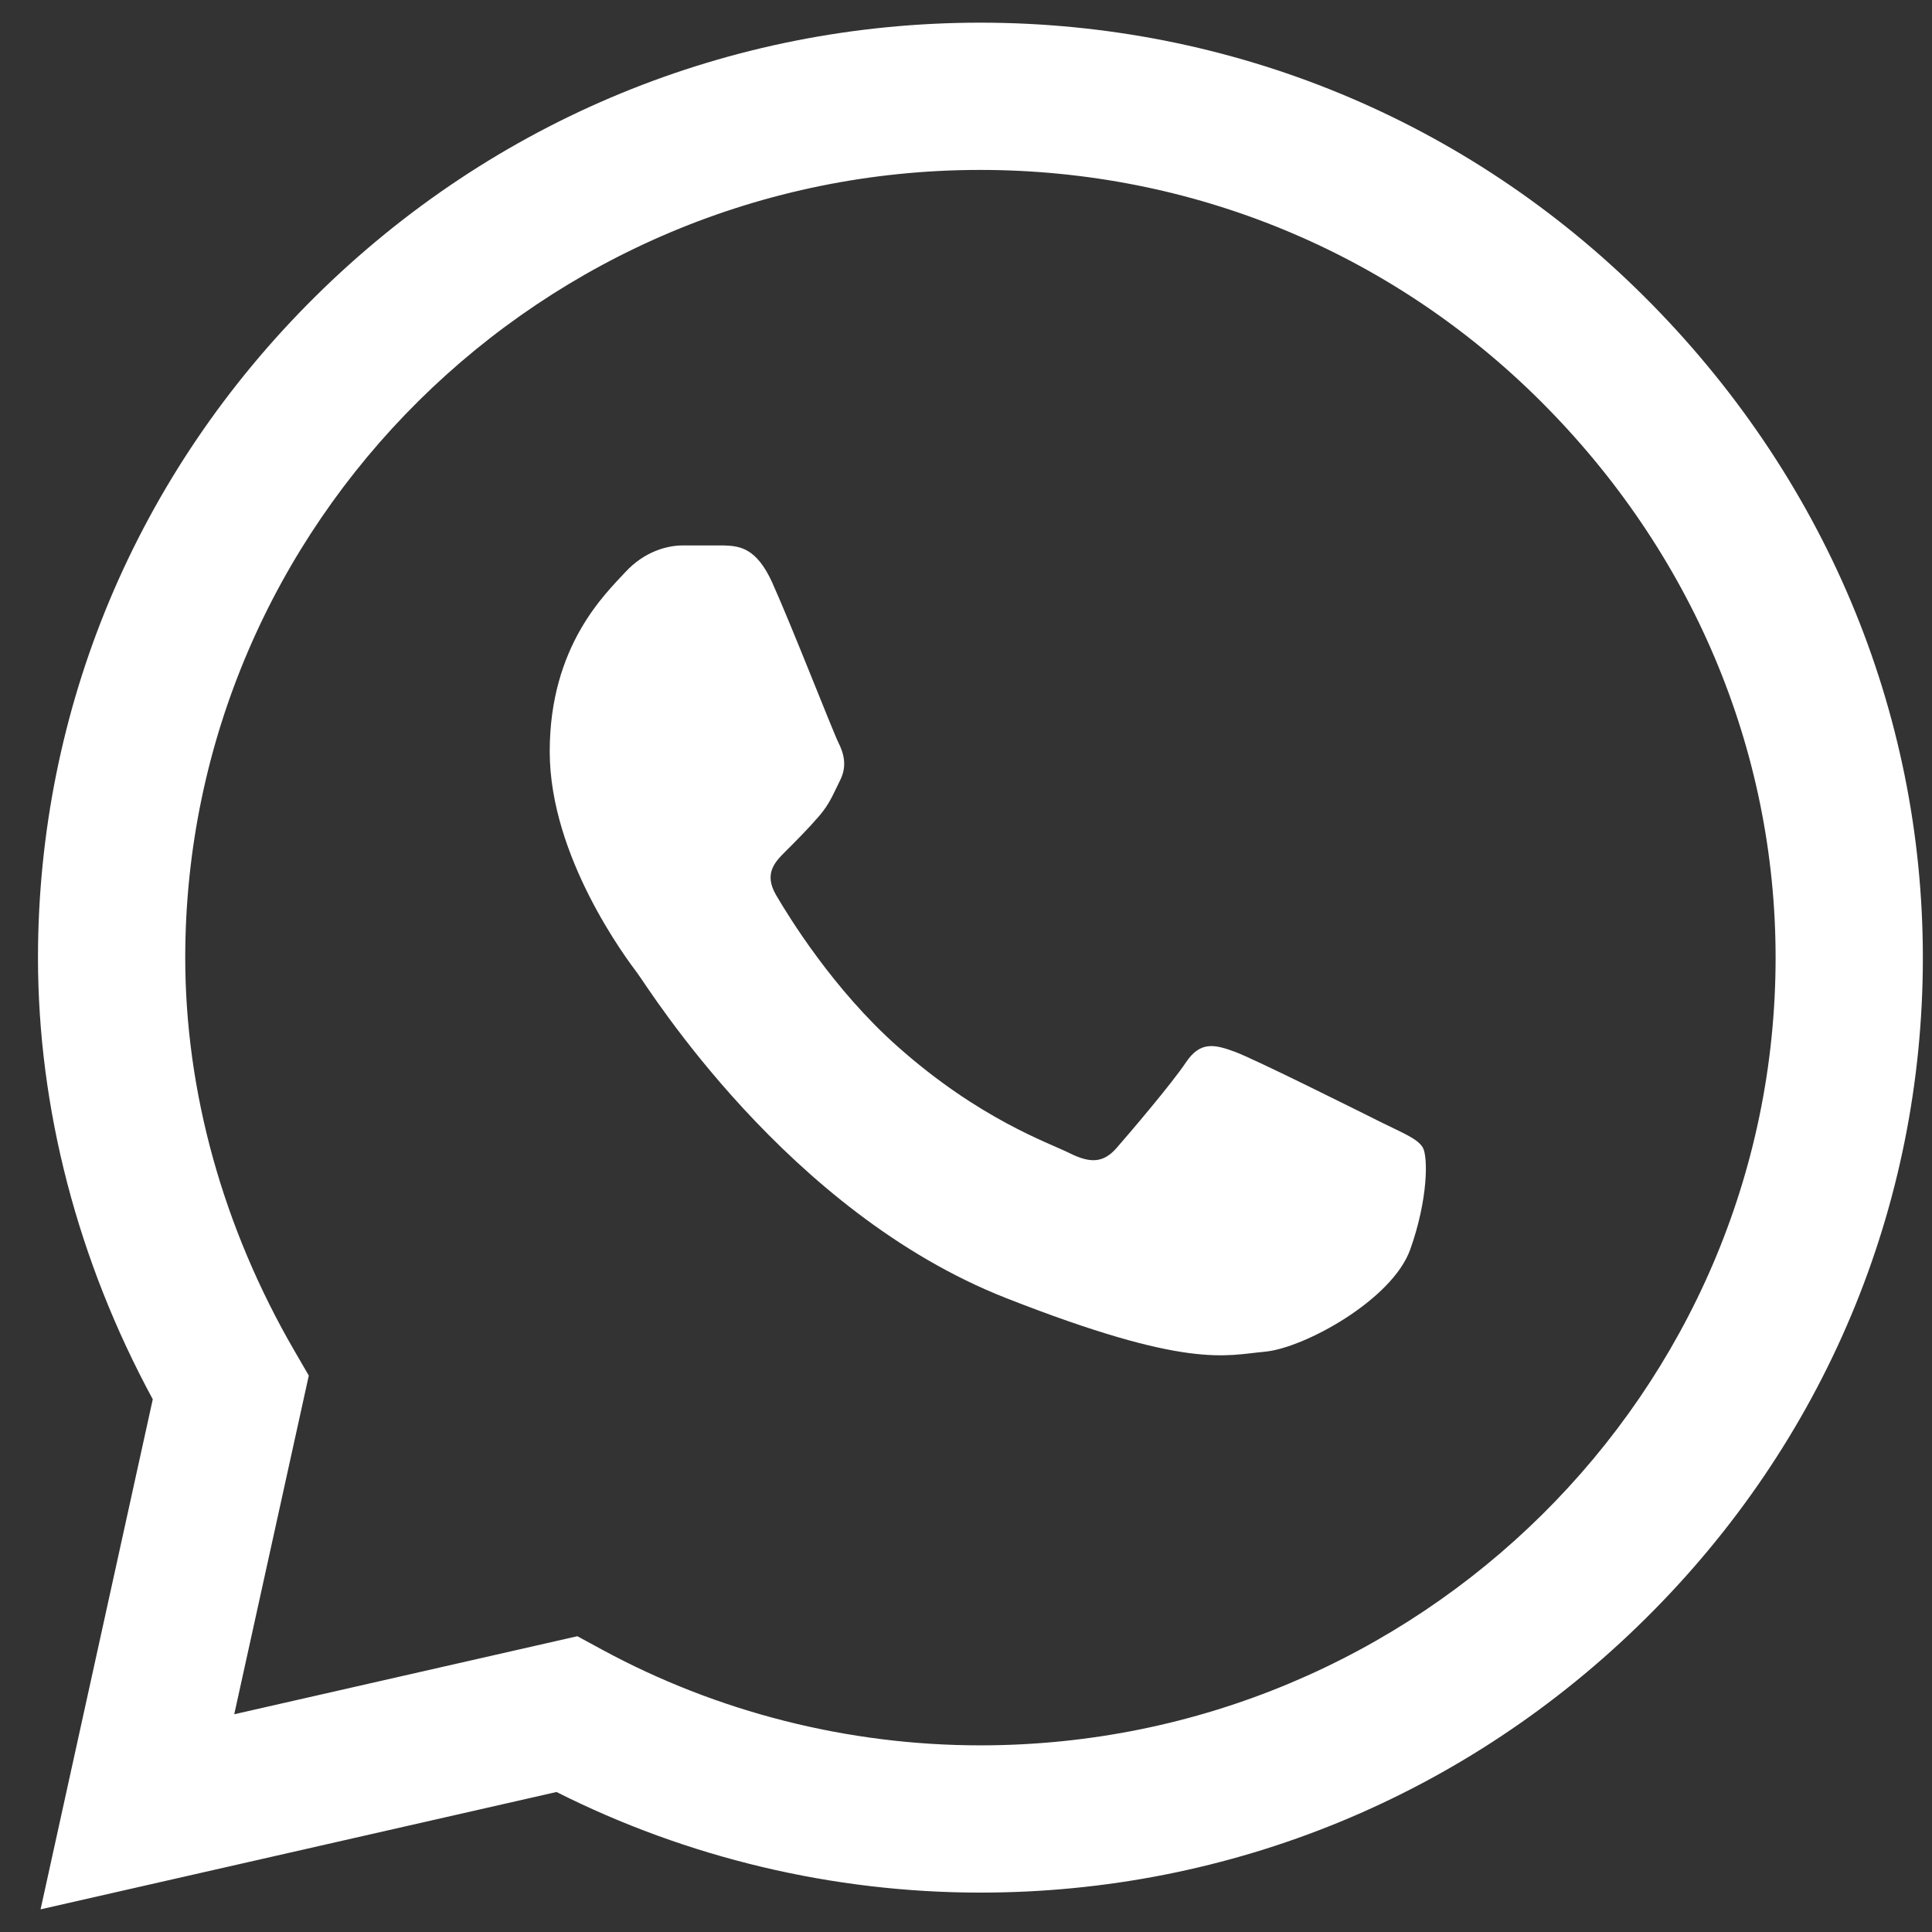
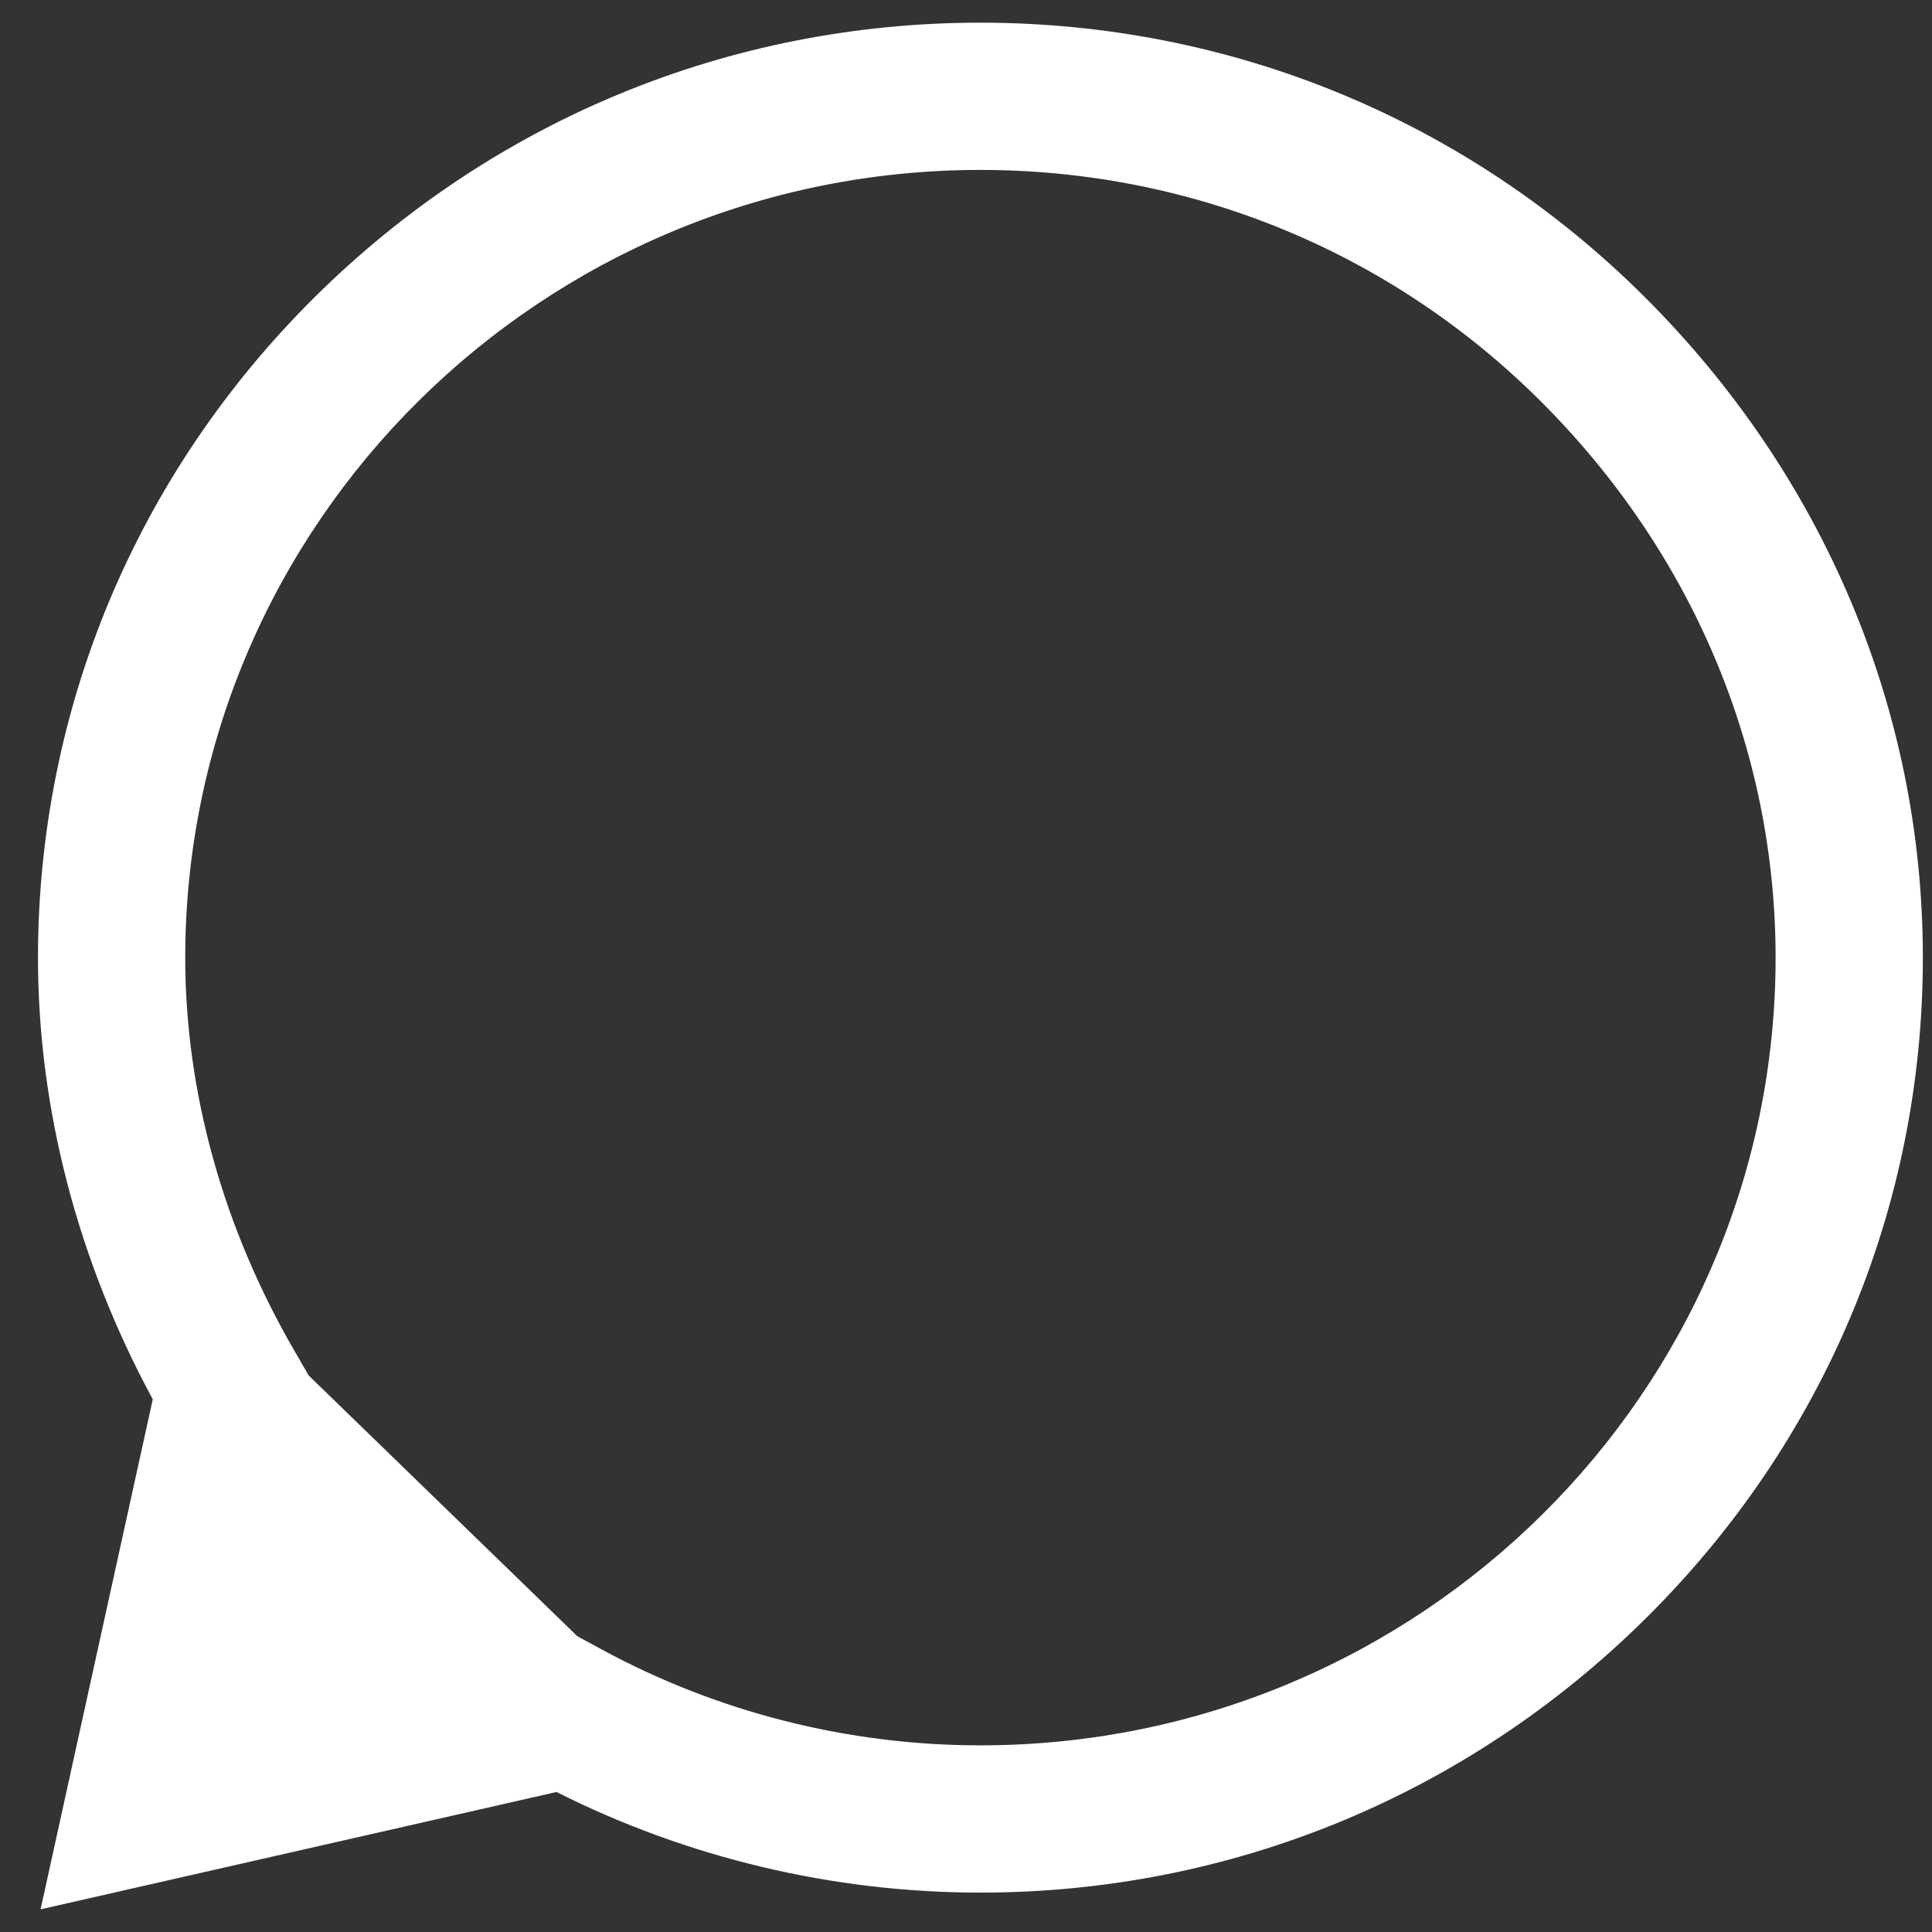
<svg xmlns="http://www.w3.org/2000/svg" width="41" height="41" viewBox="0 0 41 41" fill="none">
  <rect x="0" y="0" width="41" height="41" fill="#333333" stroke="none" />
-   <path d="M34.895 6.295C31.134 2.548 26.131 0.483 20.805 0.481C15.492 0.481 10.48 2.544 6.694 6.29C2.902 10.043 0.811 15.03 0.806 20.315V20.324C0.807 23.523 1.647 26.75 3.242 29.695L0.861 40.519L11.81 38.029C14.583 39.426 17.677 40.163 20.798 40.164H20.805C26.118 40.164 31.13 38.101 34.916 34.354C38.712 30.599 40.804 25.618 40.806 20.33C40.808 15.079 38.709 10.095 34.895 6.295ZM20.805 37.039H20.798C17.996 37.038 15.22 36.335 12.77 35.004L12.252 34.723L4.971 36.379L6.553 29.192L6.248 28.666C4.732 26.052 3.931 23.167 3.931 20.321C3.937 11.109 11.506 3.606 20.805 3.606C25.297 3.608 29.518 5.349 32.69 8.509C35.91 11.717 37.682 15.915 37.681 20.329C37.677 29.543 30.107 37.039 20.805 37.039Z" fill="white" />
-   <path d="M15.363 11.575H14.487C14.181 11.575 13.686 11.689 13.267 12.145C12.848 12.601 11.666 13.704 11.666 15.948C11.666 18.191 13.305 20.359 13.534 20.663C13.762 20.967 16.698 25.718 21.348 27.546C25.213 29.064 25.999 28.762 26.838 28.686C27.677 28.61 29.544 27.584 29.926 26.519C30.307 25.454 30.307 24.542 30.193 24.351C30.078 24.161 29.773 24.047 29.316 23.819C28.858 23.591 26.616 22.469 26.197 22.317C25.777 22.165 25.472 22.089 25.167 22.546C24.862 23.002 23.963 24.056 23.697 24.36C23.43 24.665 23.163 24.703 22.705 24.475C22.248 24.246 20.789 23.756 19.042 22.203C17.681 20.994 16.738 19.453 16.471 18.997C16.204 18.54 16.442 18.294 16.672 18.066C16.877 17.862 17.155 17.583 17.384 17.317C17.612 17.05 17.677 16.86 17.83 16.556C17.982 16.252 17.906 15.986 17.792 15.758C17.677 15.529 16.799 13.275 16.392 12.373H16.393C16.05 11.614 15.689 11.588 15.363 11.575Z" fill="white" />
+   <path d="M34.895 6.295C31.134 2.548 26.131 0.483 20.805 0.481C15.492 0.481 10.48 2.544 6.694 6.29C2.902 10.043 0.811 15.03 0.806 20.315V20.324C0.807 23.523 1.647 26.75 3.242 29.695L0.861 40.519L11.81 38.029C14.583 39.426 17.677 40.163 20.798 40.164H20.805C26.118 40.164 31.13 38.101 34.916 34.354C38.712 30.599 40.804 25.618 40.806 20.33C40.808 15.079 38.709 10.095 34.895 6.295ZM20.805 37.039H20.798C17.996 37.038 15.22 36.335 12.77 35.004L12.252 34.723L6.553 29.192L6.248 28.666C4.732 26.052 3.931 23.167 3.931 20.321C3.937 11.109 11.506 3.606 20.805 3.606C25.297 3.608 29.518 5.349 32.69 8.509C35.91 11.717 37.682 15.915 37.681 20.329C37.677 29.543 30.107 37.039 20.805 37.039Z" fill="white" />
</svg>